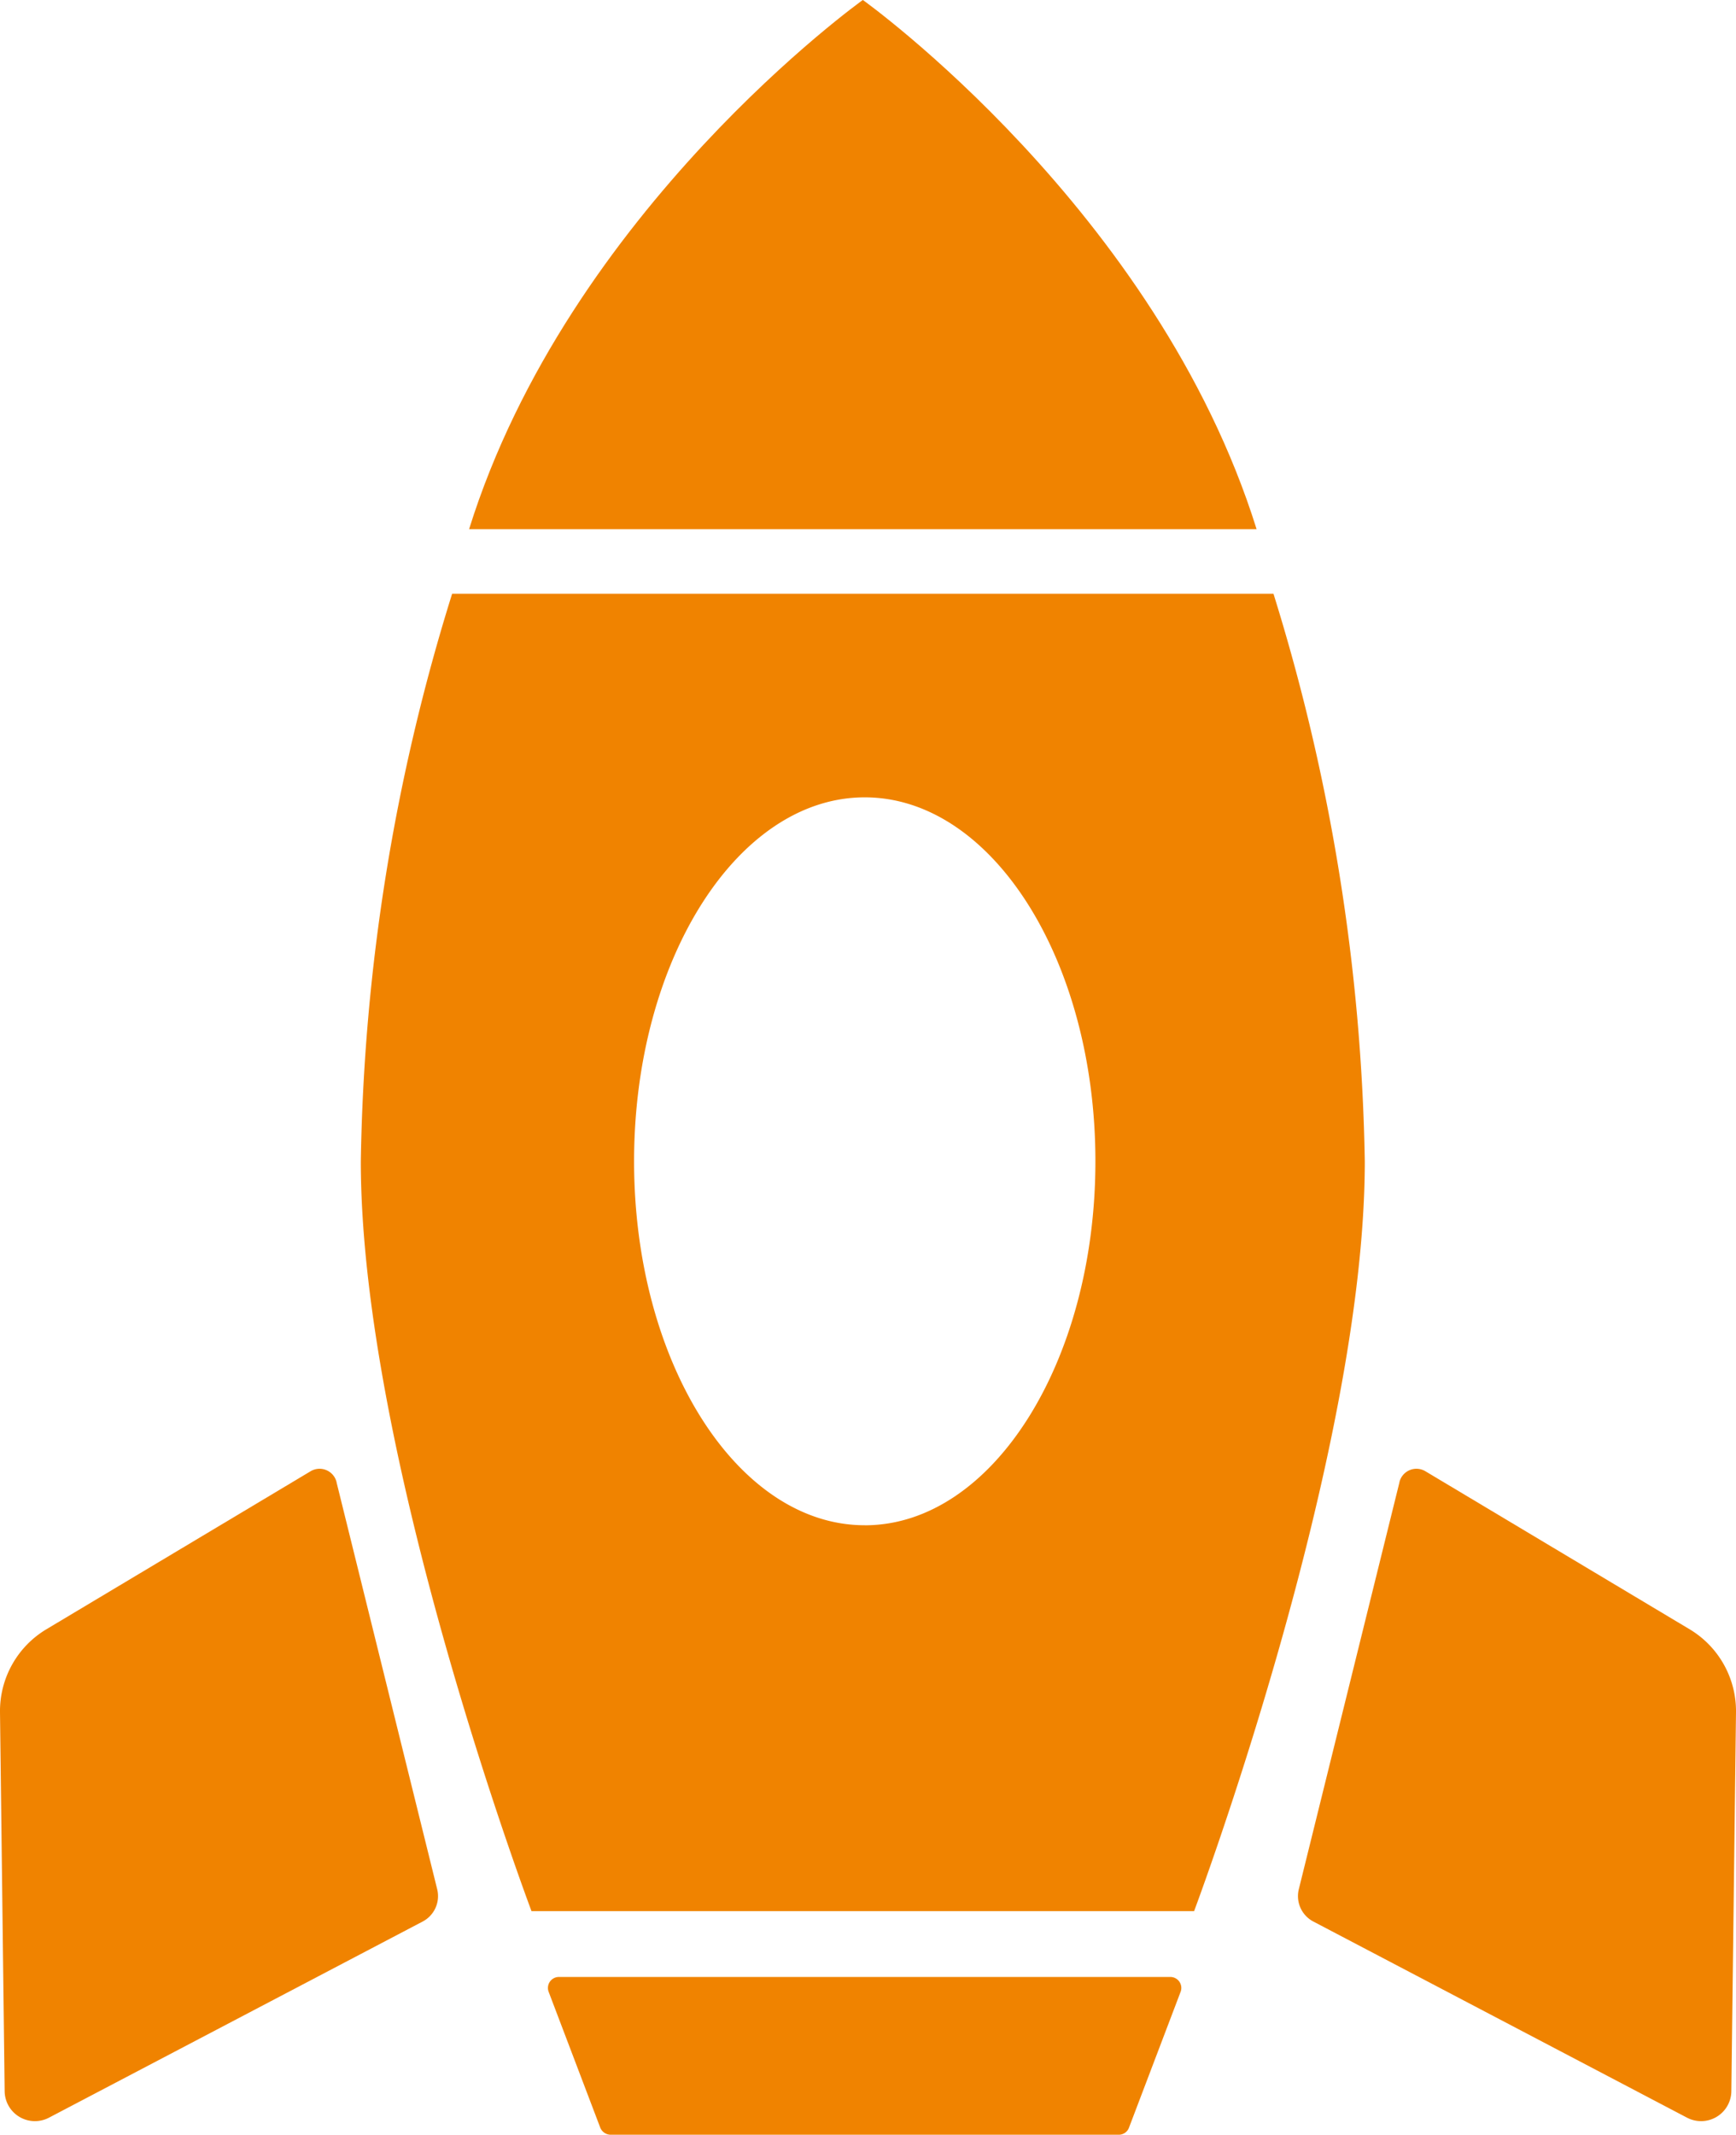
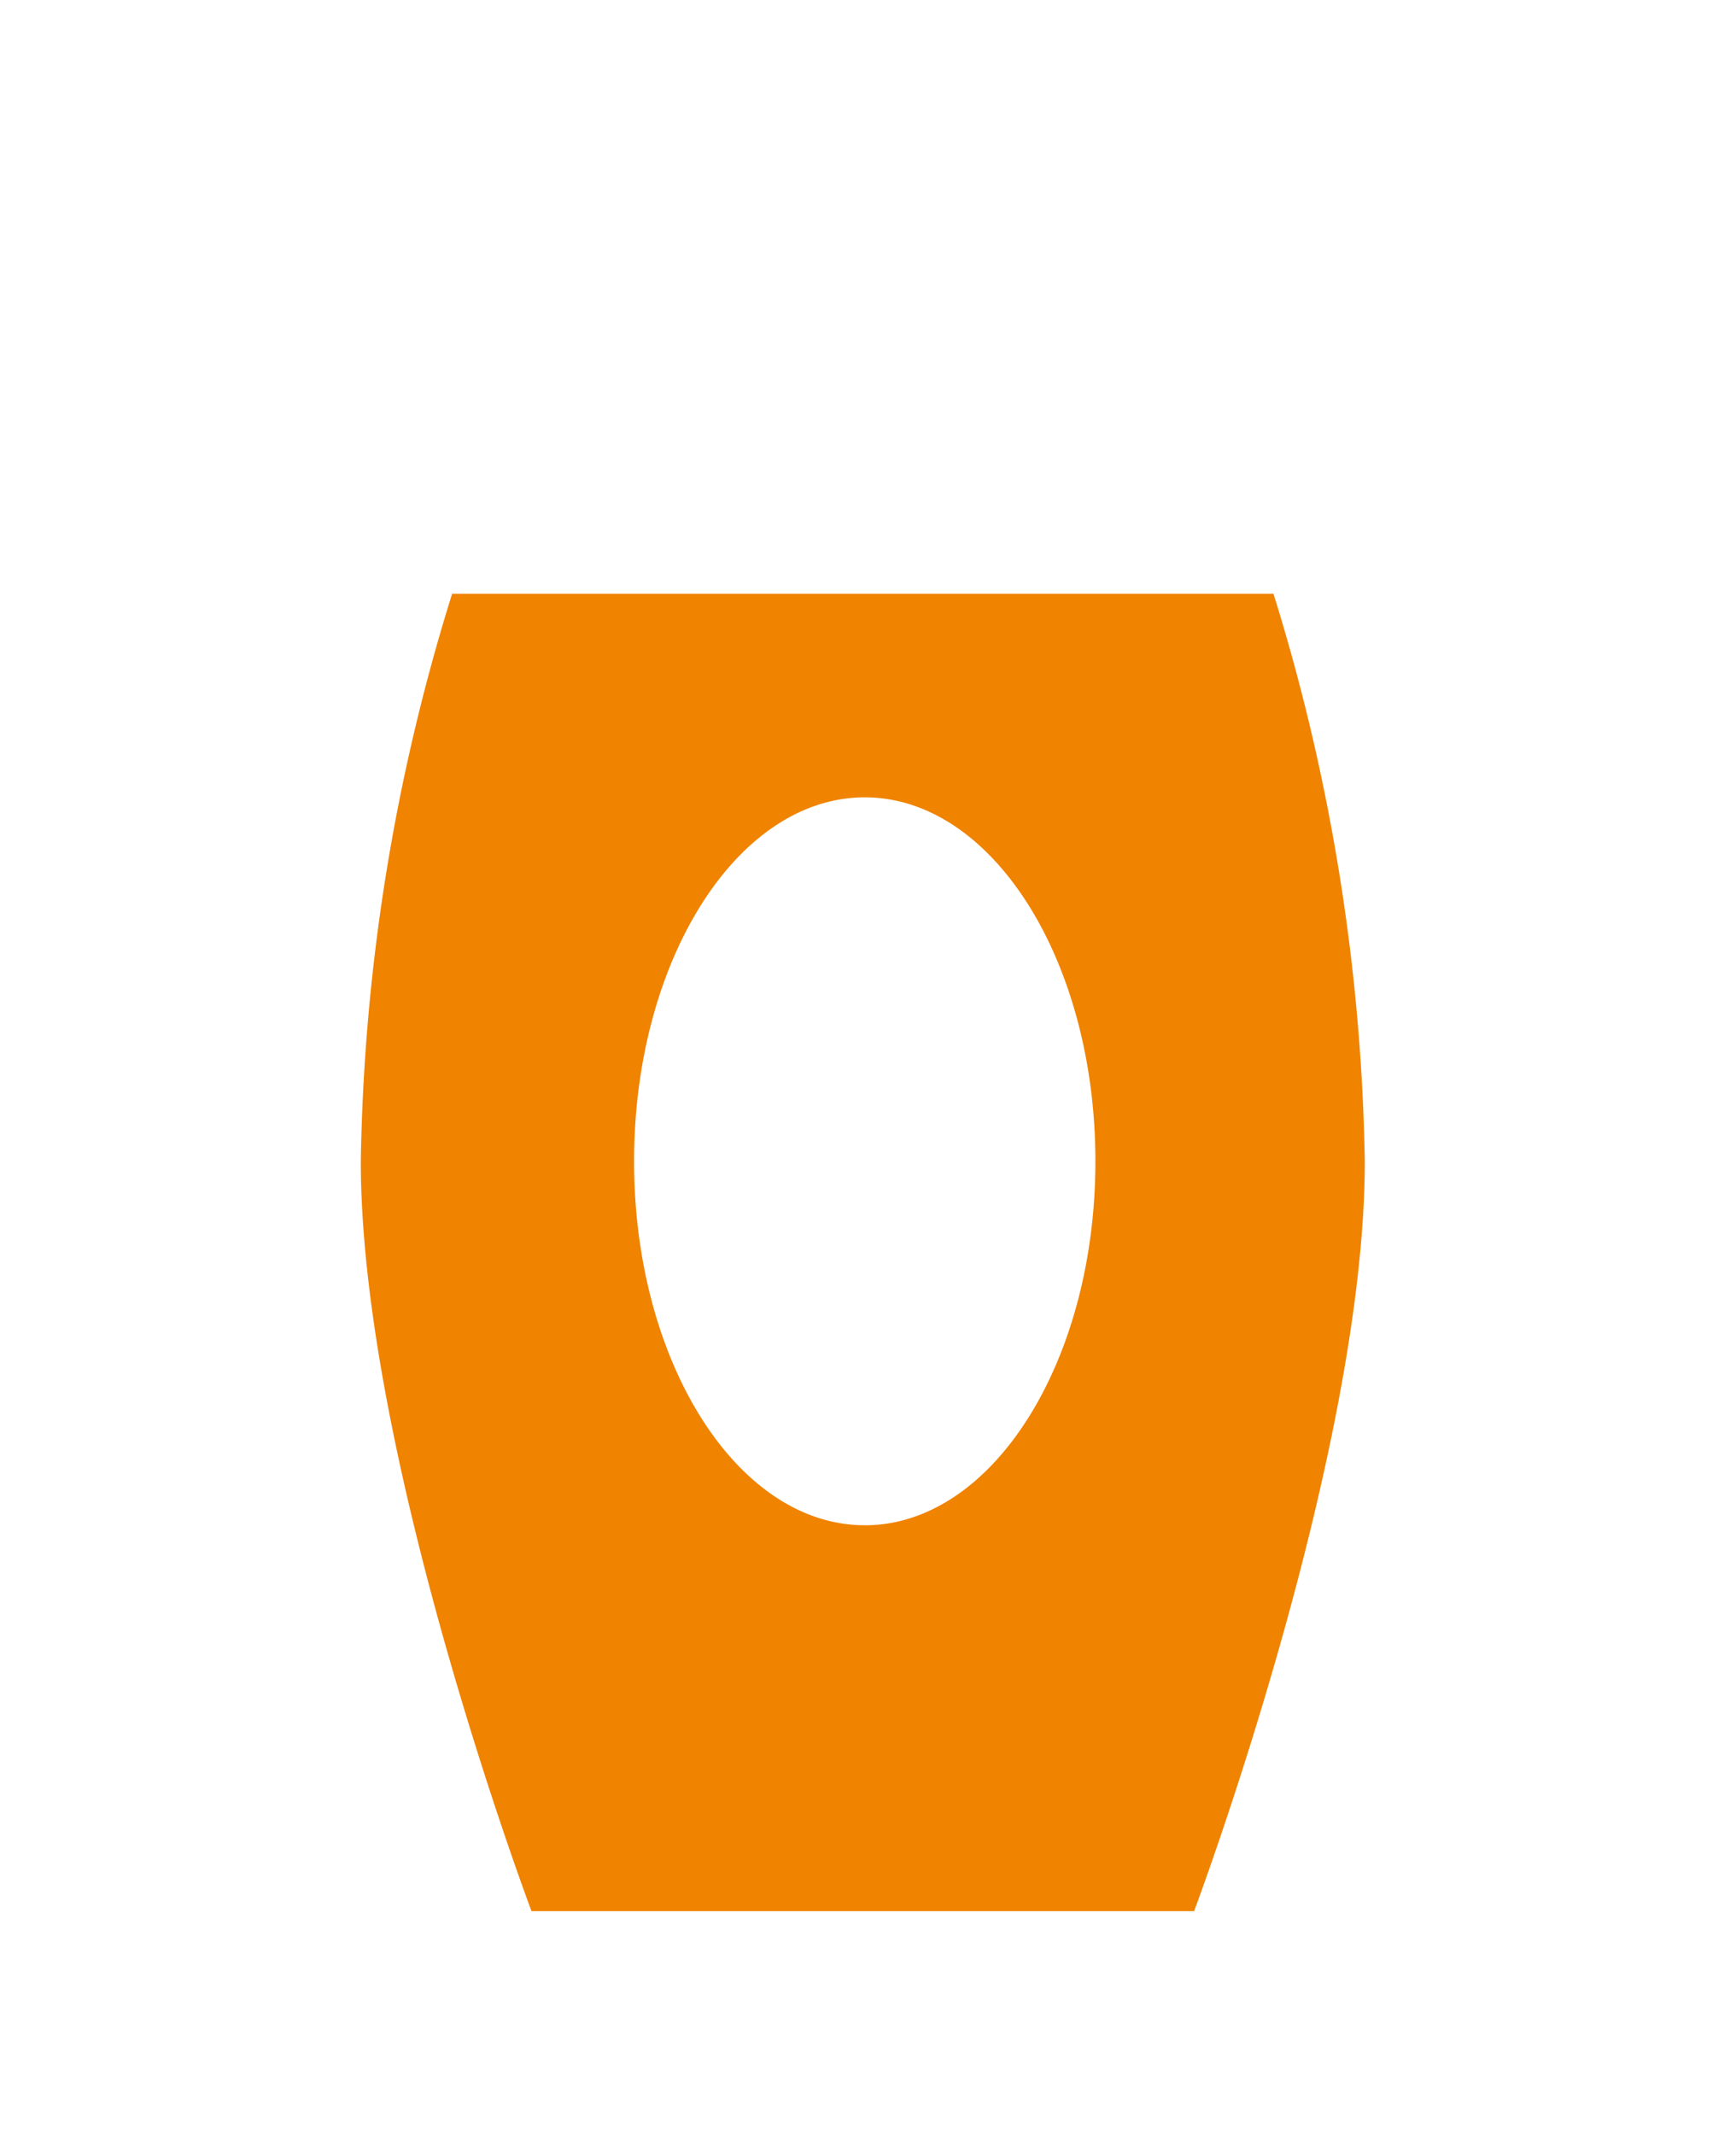
<svg xmlns="http://www.w3.org/2000/svg" width="44.75" height="55" viewBox="0 0 44.75 55">
  <g id="go-ahead_icons_Rakete" transform="translate(-61.969 -40.85)">
-     <path id="Path_136" data-name="Path 136" d="M105.349,40.85S97.769,46.261,95.2,54.484h20.3c-2.569-8.224-10.149-13.634-10.149-13.634Z" transform="translate(-21.139)" fill="#F08300" />
-     <path id="Path_137" data-name="Path 137" d="M70.644,145.191l2.594,10.483a.739.739,0,0,1-.378.837l-9.628,5.051a.78.78,0,0,1-1.143-.68l-.12-9.766a2.457,2.457,0,0,1,1.194-2.136l6.812-4.072a.451.451,0,0,1,.67.28Z" transform="translate(0 -66.152)" fill="#F08300" />
-     <path id="Path_138" data-name="Path 138" d="M156.535,145.191l-2.594,10.483a.739.739,0,0,0,.378.837l9.628,5.051a.78.78,0,0,0,1.143-.68l.12-9.766a2.458,2.458,0,0,0-1.194-2.136l-6.812-4.072a.451.451,0,0,0-.67.28Z" transform="translate(-58.491 -66.152)" fill="#F08300" />
-     <path id="Path_139" data-name="Path 139" d="M108.977,180.83h-7.9a.283.283,0,0,0-.266.386l1.328,3.493a.291.291,0,0,0,.266.186h13.1a.279.279,0,0,0,.266-.186l1.328-3.493a.283.283,0,0,0-.266-.386h-7.86Z" transform="translate(-24.698 -89.045)" fill="#F08300" />
    <path id="Path_140" data-name="Path 140" d="M111.051,82.89H89.884A51.607,51.607,0,0,0,87.53,97.514c0,7.656,4.4,19.318,4.4,19.318h17.08s4.4-11.706,4.4-19.318a52,52,0,0,0-2.354-14.624Zm-10.531,24c-3.282,0-5.946-4.2-5.946-9.377s2.664-9.377,5.946-9.377,5.946,4.2,5.946,9.377S103.8,106.891,100.52,106.891Z" transform="translate(-16.26 -26.743)" fill="#F08300" />
  </g>
</svg>